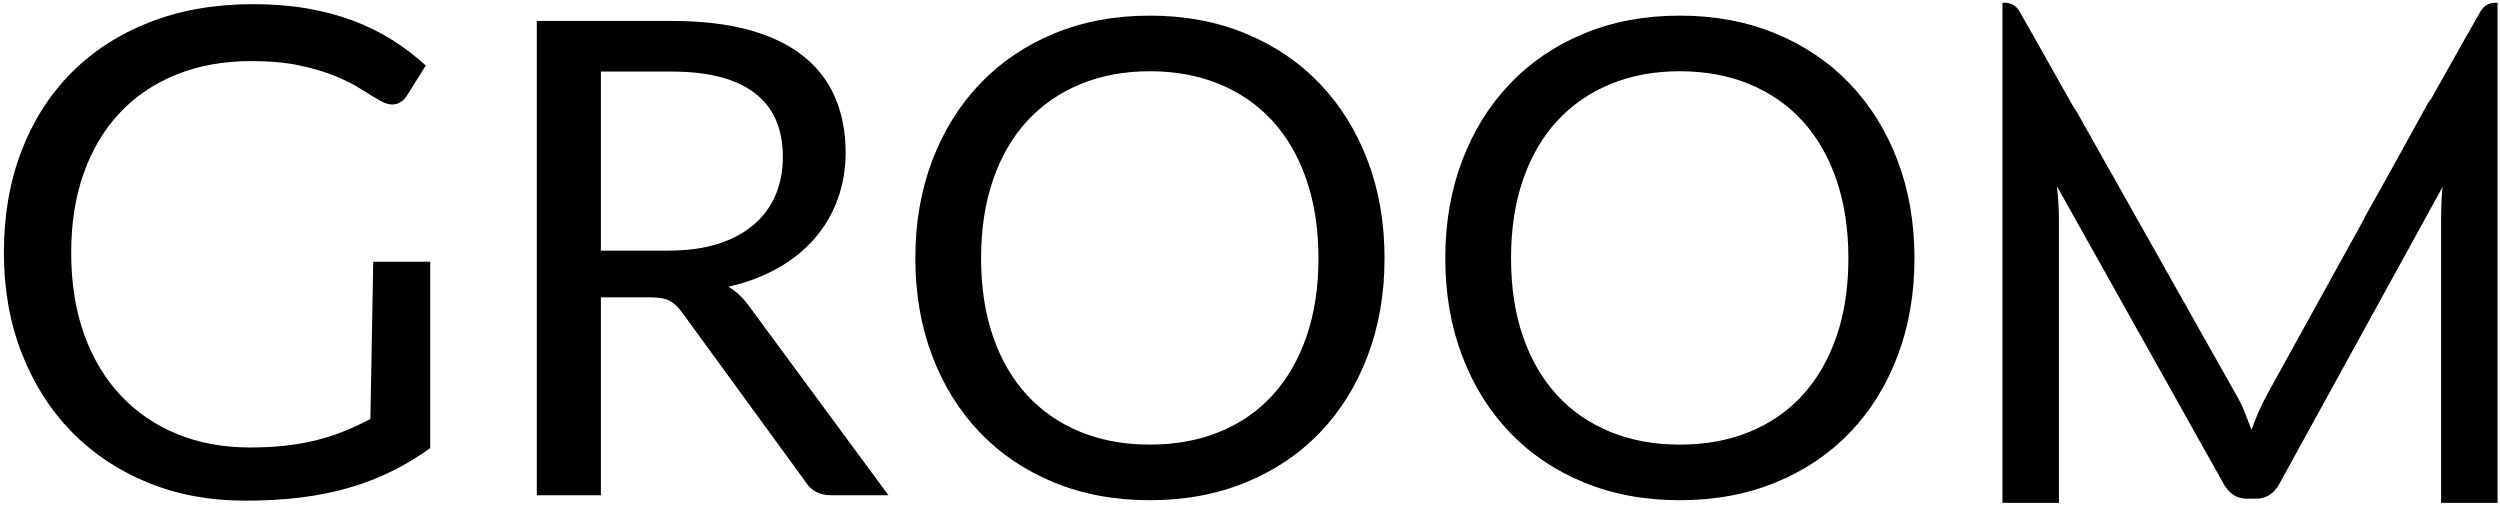
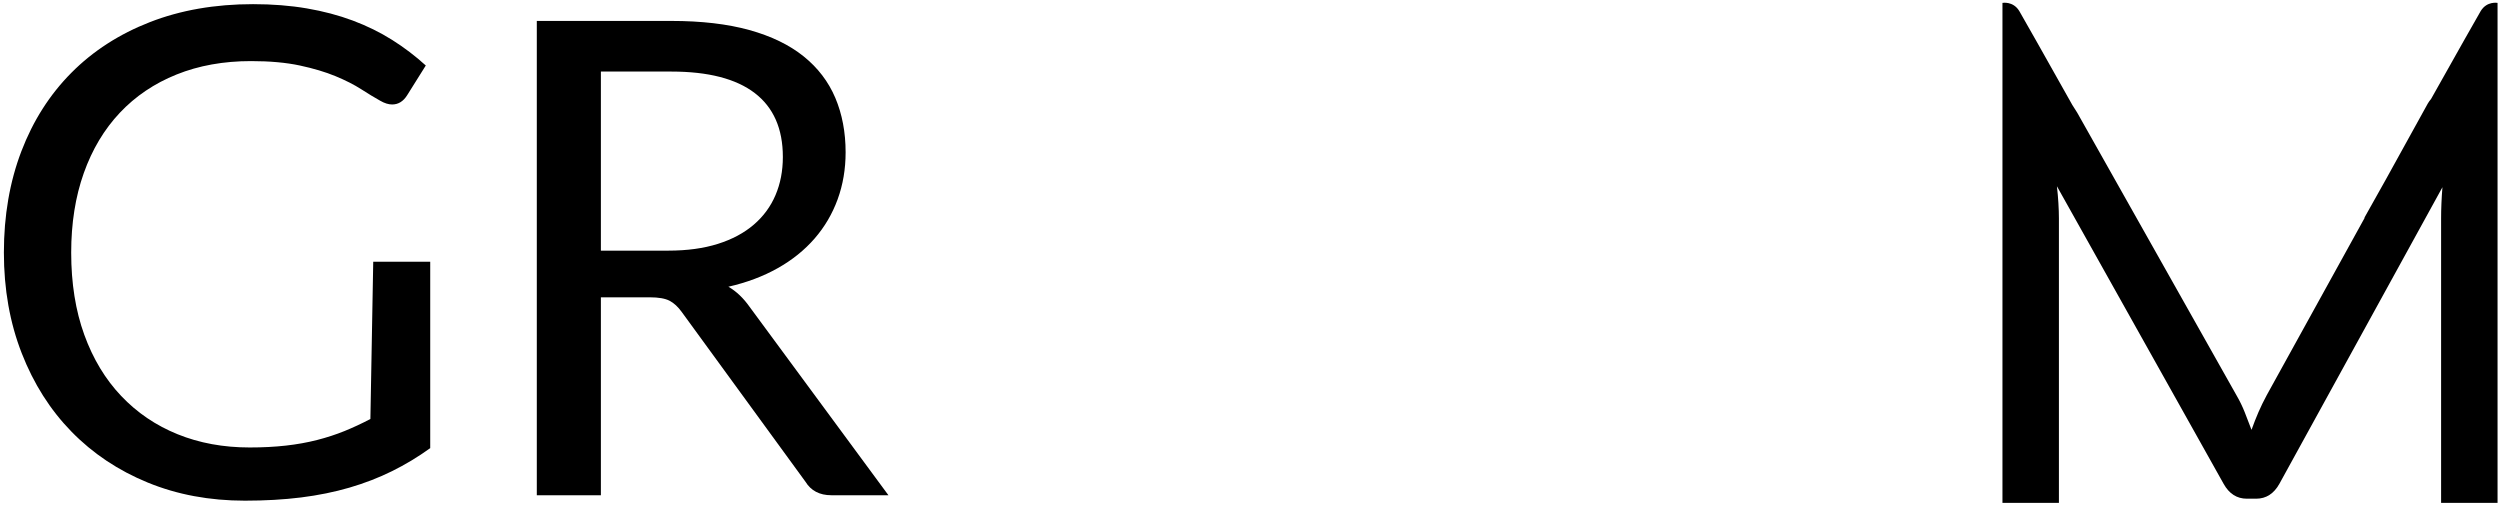
<svg xmlns="http://www.w3.org/2000/svg" width="100%" height="100%" viewBox="0 0 200 41" version="1.1" xml:space="preserve" style="fill-rule:evenodd;clip-rule:evenodd;stroke-linejoin:round;stroke-miterlimit:1.414;">
  <g id="groom-logo" transform="matrix(0.316,0,0,0.315,0,0)">
    <path id="Shape" d="M93.771,106.413C91.589,107.56 89.408,108.577 87.23,109.468C85.045,110.357 82.722,111.117 80.255,111.75C77.789,112.381 75.163,112.854 72.381,113.168C69.596,113.483 66.541,113.643 63.215,113.643C56.556,113.643 50.474,112.524 44.966,110.285C39.456,108.047 34.692,104.807 30.676,100.557C26.662,96.312 23.546,91.134 21.339,85.023C19.13,78.912 18.024,71.953 18.024,64.149C18.024,56.692 19.086,49.962 21.208,43.965C23.332,37.968 26.374,32.862 30.331,28.645C34.292,24.428 39.082,21.184 44.707,18.917C50.331,16.65 56.612,15.517 63.554,15.517C68.319,15.517 72.433,15.892 75.908,16.635C79.379,17.382 82.392,18.287 84.946,19.346C87.497,20.408 89.665,21.514 91.445,22.661C93.22,23.808 94.828,24.786 96.263,25.588C97.353,26.221 98.358,26.534 99.276,26.534C100.825,26.534 102.086,25.76 103.062,24.21L107.795,16.635C105.156,14.226 102.316,12.059 99.276,10.137C96.234,8.215 92.919,6.58 89.334,5.23C85.745,3.884 81.859,2.85 77.669,2.132C73.481,1.414 68.947,1.056 64.072,1.056C54.434,1.056 45.725,2.577 37.948,5.618C30.174,8.661 23.544,12.95 18.066,18.487C12.586,24.025 8.369,30.666 5.413,38.412C2.462,46.162 0.984,54.739 0.984,64.15C0.984,73.445 2.49,81.968 5.503,89.713C8.516,97.459 12.719,104.103 18.111,109.638C23.505,115.178 29.933,119.48 37.392,122.55C44.85,125.62 53.059,127.155 62.007,127.155C67.115,127.155 71.848,126.883 76.212,126.338C80.571,125.79 84.658,124.958 88.476,123.84C92.293,122.721 95.877,121.331 99.235,119.665C102.592,118.002 105.819,116.051 108.917,113.812L108.917,66.475L94.489,66.475L93.771,106.413Z" style="fill:black;" />
    <path id="Shape1" d="M212.06,50.624C213.406,46.926 214.079,42.947 214.079,38.687C214.079,33.59 213.207,28.98 211.473,24.859C209.735,20.742 207.058,17.224 203.442,14.308C199.83,11.395 195.247,9.169 189.7,7.625C184.152,6.084 177.566,5.315 169.946,5.315L135.9,5.315L135.9,125.774L152.122,125.774L152.122,75.507L164.482,75.507C166.722,75.507 168.403,75.803 169.525,76.39C170.644,76.979 171.68,77.944 172.634,79.292L203.906,122.33C205.308,124.629 207.492,125.775 210.465,125.775L224.921,125.775L189.782,77.944C188.214,75.706 186.423,73.994 184.403,72.819C189.057,71.754 193.217,70.184 196.887,68.108C200.558,66.038 203.667,63.529 206.219,60.585C208.767,57.644 210.715,54.324 212.06,50.624ZM198.191,39.866C198.191,43.395 197.572,46.618 196.34,49.534C195.107,52.447 193.273,54.955 190.833,57.055C188.395,59.159 185.371,60.785 181.755,61.932C178.141,63.079 173.952,63.655 169.188,63.655L152.122,63.655L152.122,18.175L169.946,18.175C179.302,18.175 186.35,19.998 191.086,23.641C195.822,27.285 198.191,32.692 198.191,39.866Z" style="fill:black;" />
-     <path id="Shape2" d="M350.515,65.589C350.515,56.568 349.085,48.286 346.227,40.746C343.366,33.211 339.332,26.709 334.122,21.245C328.911,15.78 322.648,11.534 315.331,8.511C308.019,5.483 299.935,3.969 291.081,3.969C282.224,3.969 274.154,5.483 266.871,8.511C259.583,11.534 253.335,15.78 248.125,21.245C242.914,26.709 238.878,33.211 236.02,40.746C233.16,48.286 231.73,56.568 231.73,65.589C231.73,74.613 233.16,82.89 236.02,90.428C238.879,97.966 242.914,104.456 248.125,109.889C253.335,115.326 259.583,119.543 266.871,122.542C274.154,125.54 282.224,127.039 291.081,127.039C299.934,127.039 308.019,125.54 315.331,122.542C322.648,119.543 328.911,115.326 334.122,109.889C339.333,104.456 343.366,97.966 346.227,90.428C349.085,82.89 350.515,74.613 350.515,65.589ZM333.785,65.589C333.785,72.986 332.775,79.613 330.756,85.468C328.74,91.324 325.881,96.285 322.183,100.35C318.485,104.413 314.002,107.522 308.733,109.679C303.465,111.837 297.582,112.916 291.081,112.916C284.634,112.916 278.779,111.837 273.512,109.679C268.243,107.522 263.744,104.413 260.019,100.35C256.291,96.286 253.421,91.325 251.403,85.468C249.387,79.613 248.376,72.986 248.376,65.589C248.376,58.191 249.387,51.55 251.403,45.667C253.422,39.781 256.292,34.809 260.019,30.745C263.744,26.682 268.244,23.557 273.512,21.37C278.779,19.185 284.634,18.093 291.081,18.093C297.581,18.093 303.465,19.186 308.733,21.37C314.002,23.557 318.484,26.682 322.183,30.745C325.881,34.809 328.741,39.781 330.756,45.667C332.775,51.55 333.785,58.19 333.785,65.589Z" style="fill:black;" />
-     <path id="Shape3" d="M484.676,65.589C484.676,56.568 483.246,48.286 480.388,40.746C477.532,33.211 473.497,26.709 468.283,21.245C463.072,15.78 456.812,11.534 449.496,8.511C442.182,5.483 434.098,3.969 425.246,3.969C416.39,3.969 408.319,5.483 401.033,8.511C393.747,11.534 387.499,15.78 382.29,21.245C377.078,26.709 373.044,33.211 370.182,40.746C367.324,48.286 365.894,56.568 365.894,65.589C365.894,74.613 367.324,82.89 370.182,90.428C373.044,97.966 377.078,104.456 382.29,109.889C387.499,115.326 393.747,119.543 401.033,122.542C408.319,125.54 416.389,127.039 425.246,127.039C434.098,127.039 442.182,125.54 449.496,122.542C456.812,119.543 463.072,115.326 468.283,109.889C473.498,104.456 477.532,97.966 480.388,90.428C483.246,82.89 484.676,74.613 484.676,65.589ZM467.946,65.589C467.946,72.986 466.939,79.613 464.923,85.468C462.904,91.324 460.046,96.285 456.347,100.35C452.652,104.413 448.165,107.522 442.896,109.679C437.629,111.837 431.742,112.916 425.246,112.916C418.798,112.916 412.943,111.837 407.674,109.679C402.407,107.522 397.91,104.413 394.184,100.35C390.455,96.286 387.585,91.325 385.566,85.468C383.55,79.613 382.541,72.986 382.541,65.589C382.541,58.191 383.551,51.55 385.566,45.667C387.586,39.781 390.456,34.809 394.184,30.745C397.911,26.682 402.408,23.557 407.674,21.37C412.944,19.185 418.798,18.093 425.246,18.093C431.742,18.093 437.63,19.186 442.896,21.37C448.166,23.557 452.652,26.682 456.347,30.745C460.046,34.809 462.905,39.781 464.923,45.667C466.939,51.55 467.946,58.19 467.946,65.589Z" style="fill:black;" />
    <path id="Shape4" d="M632.291,127.706L632.291,29.757L632.291,23.508L632.291,0.736C632.291,0.736 629.616,0.219 628.042,2.781C627.491,3.68 621.734,13.929 615.453,25.146C615.178,25.482 614.902,25.809 614.638,26.282L604.034,45.541C600.805,51.313 598.545,55.359 598.545,55.359L598.69,55.248L573.868,100.34C573.084,101.798 572.383,103.242 571.763,104.672C571.149,106.101 570.559,107.6 570.003,109.169C569.441,107.657 568.865,106.156 568.276,104.672C567.689,103.188 566.999,101.771 566.217,100.427L525.875,28.612C525.6,28.131 525.13,27.391 524.629,26.642C518.03,14.858 511.775,3.722 511.2,2.782C509.629,0.22 506.951,0.737 506.951,0.737L506.951,127.708L521.244,127.708L521.244,55.451C521.244,54.275 521.2,52.987 521.116,51.587C521.033,50.185 520.908,48.756 520.738,47.297L562.938,122.87C564.336,125.393 566.3,126.653 568.822,126.653L571.176,126.653C573.697,126.653 575.658,125.393 577.06,122.87L618.337,47.551C618.223,48.951 618.139,50.323 618.083,51.668C618.025,53.012 618,54.273 618,55.45L618,127.705L632.291,127.705L632.291,127.706Z" style="fill:black;" />
  </g>
</svg>